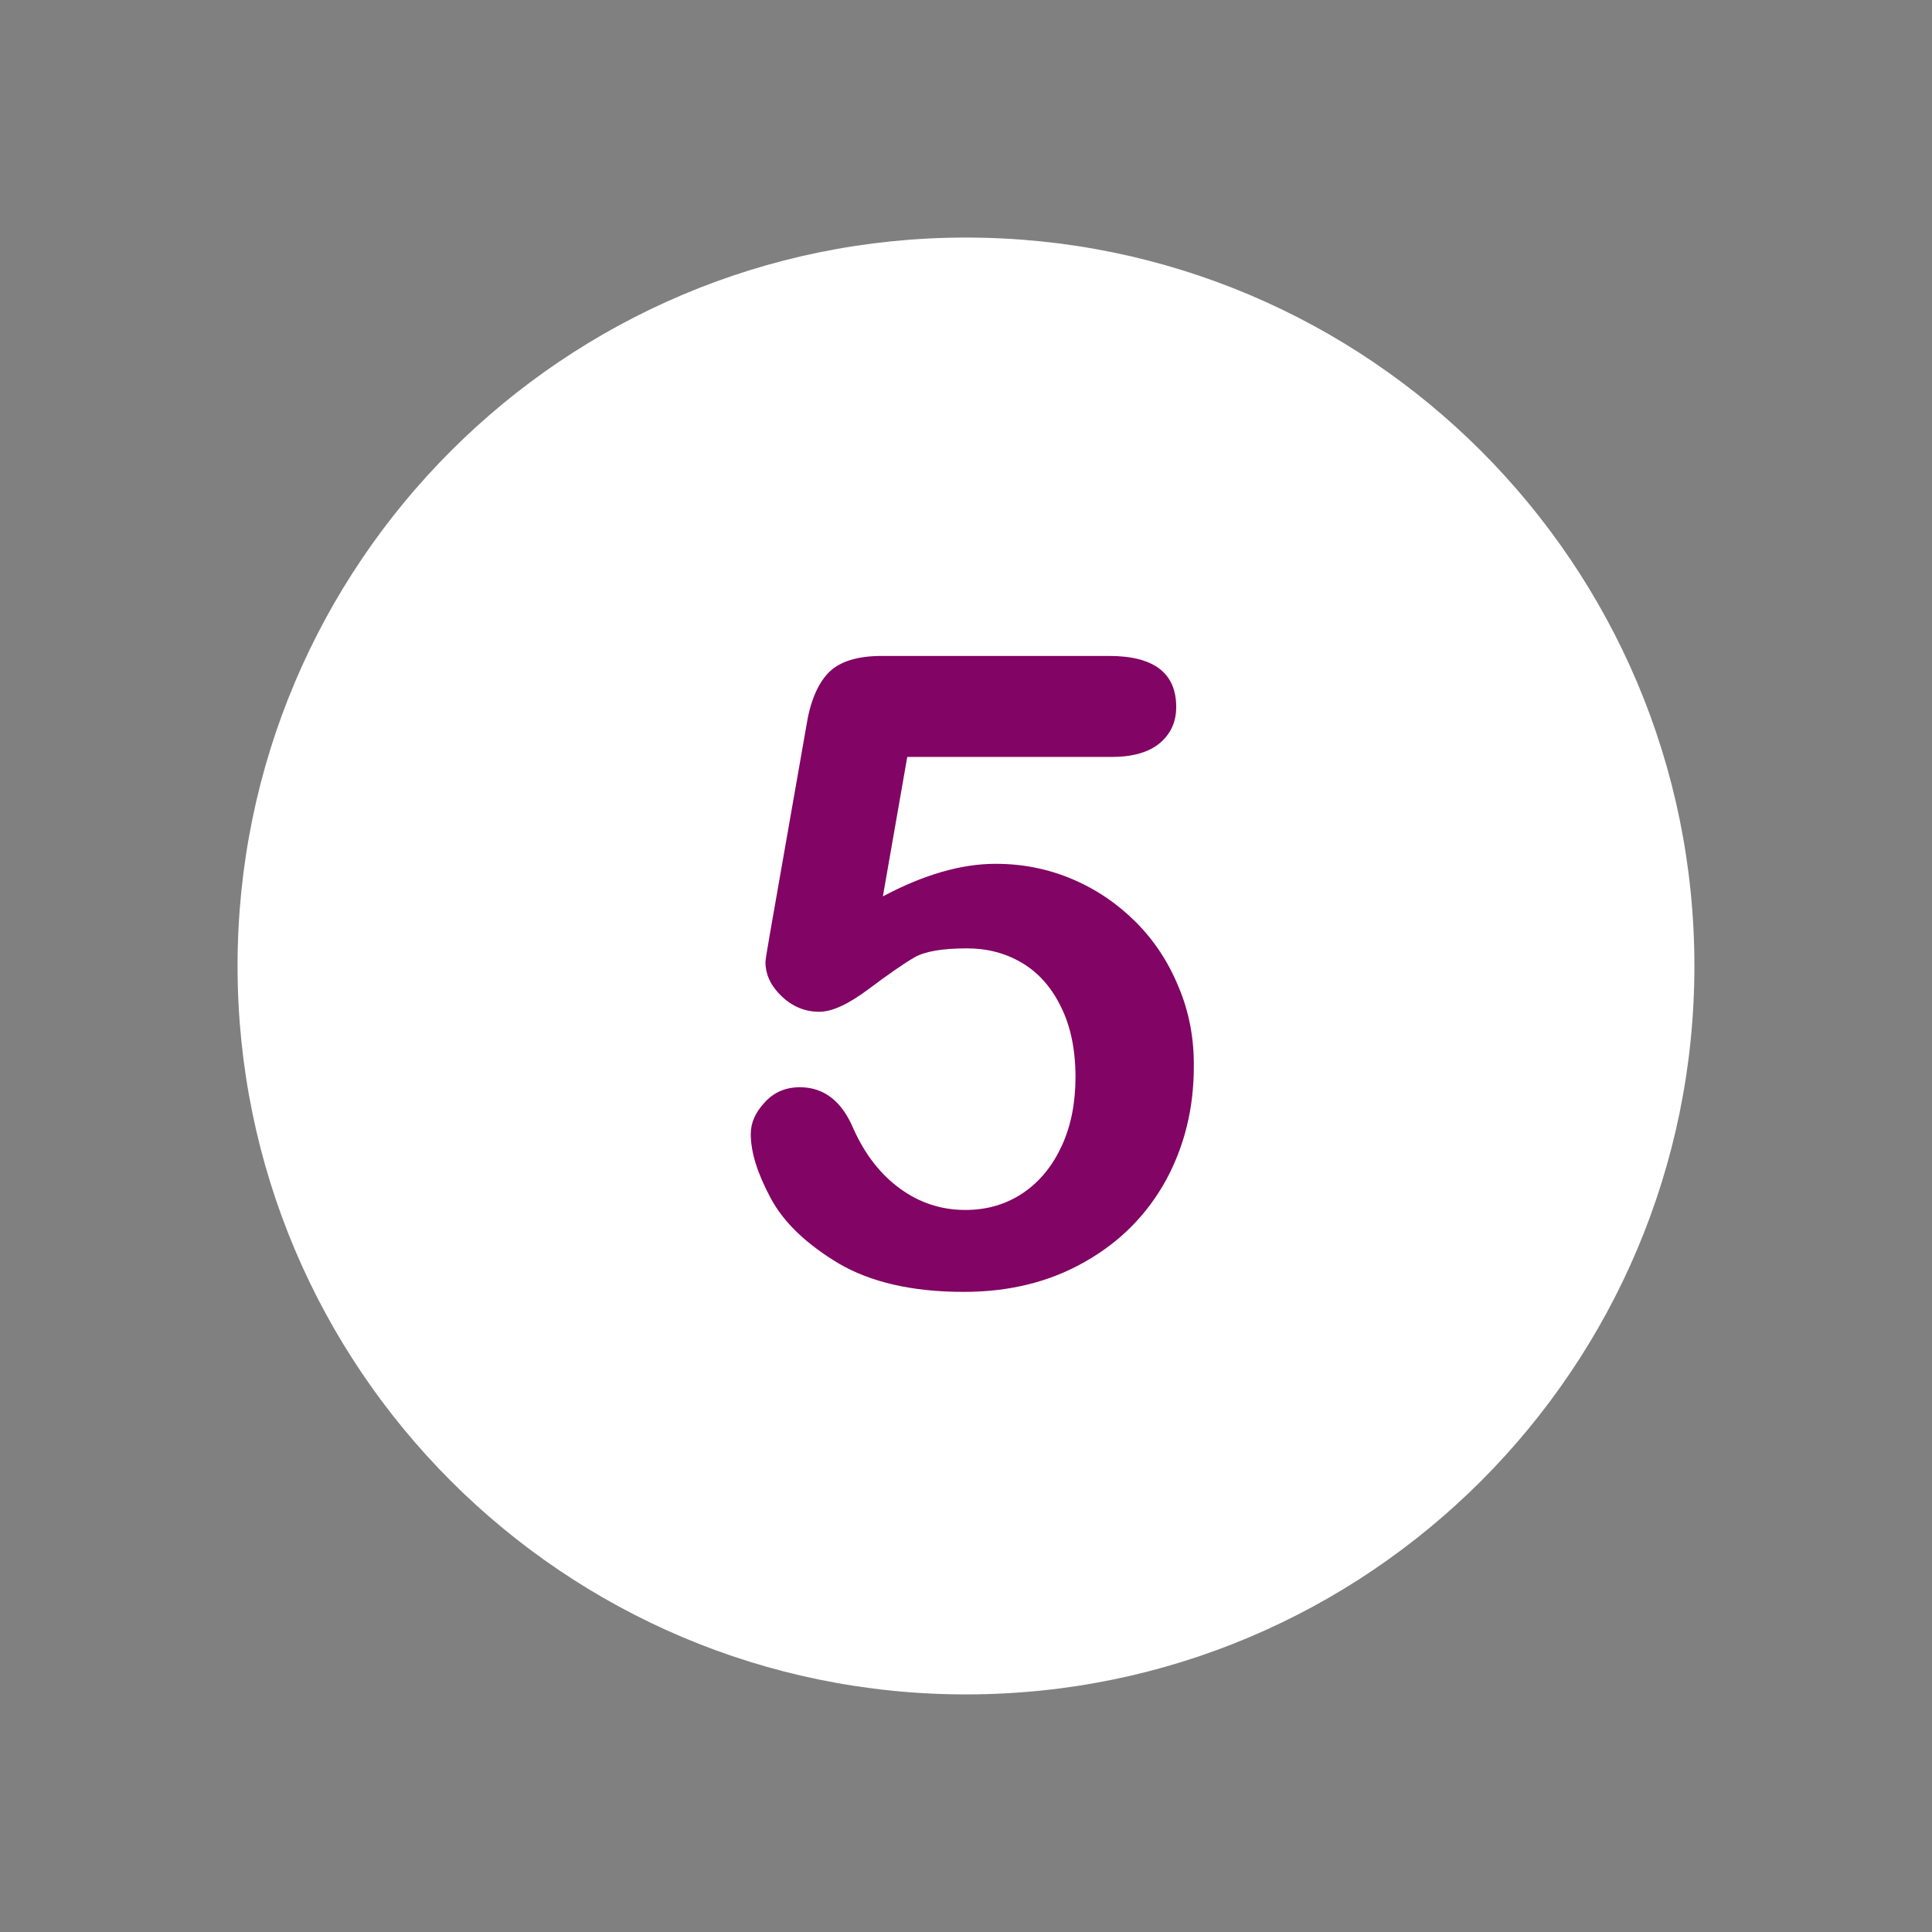
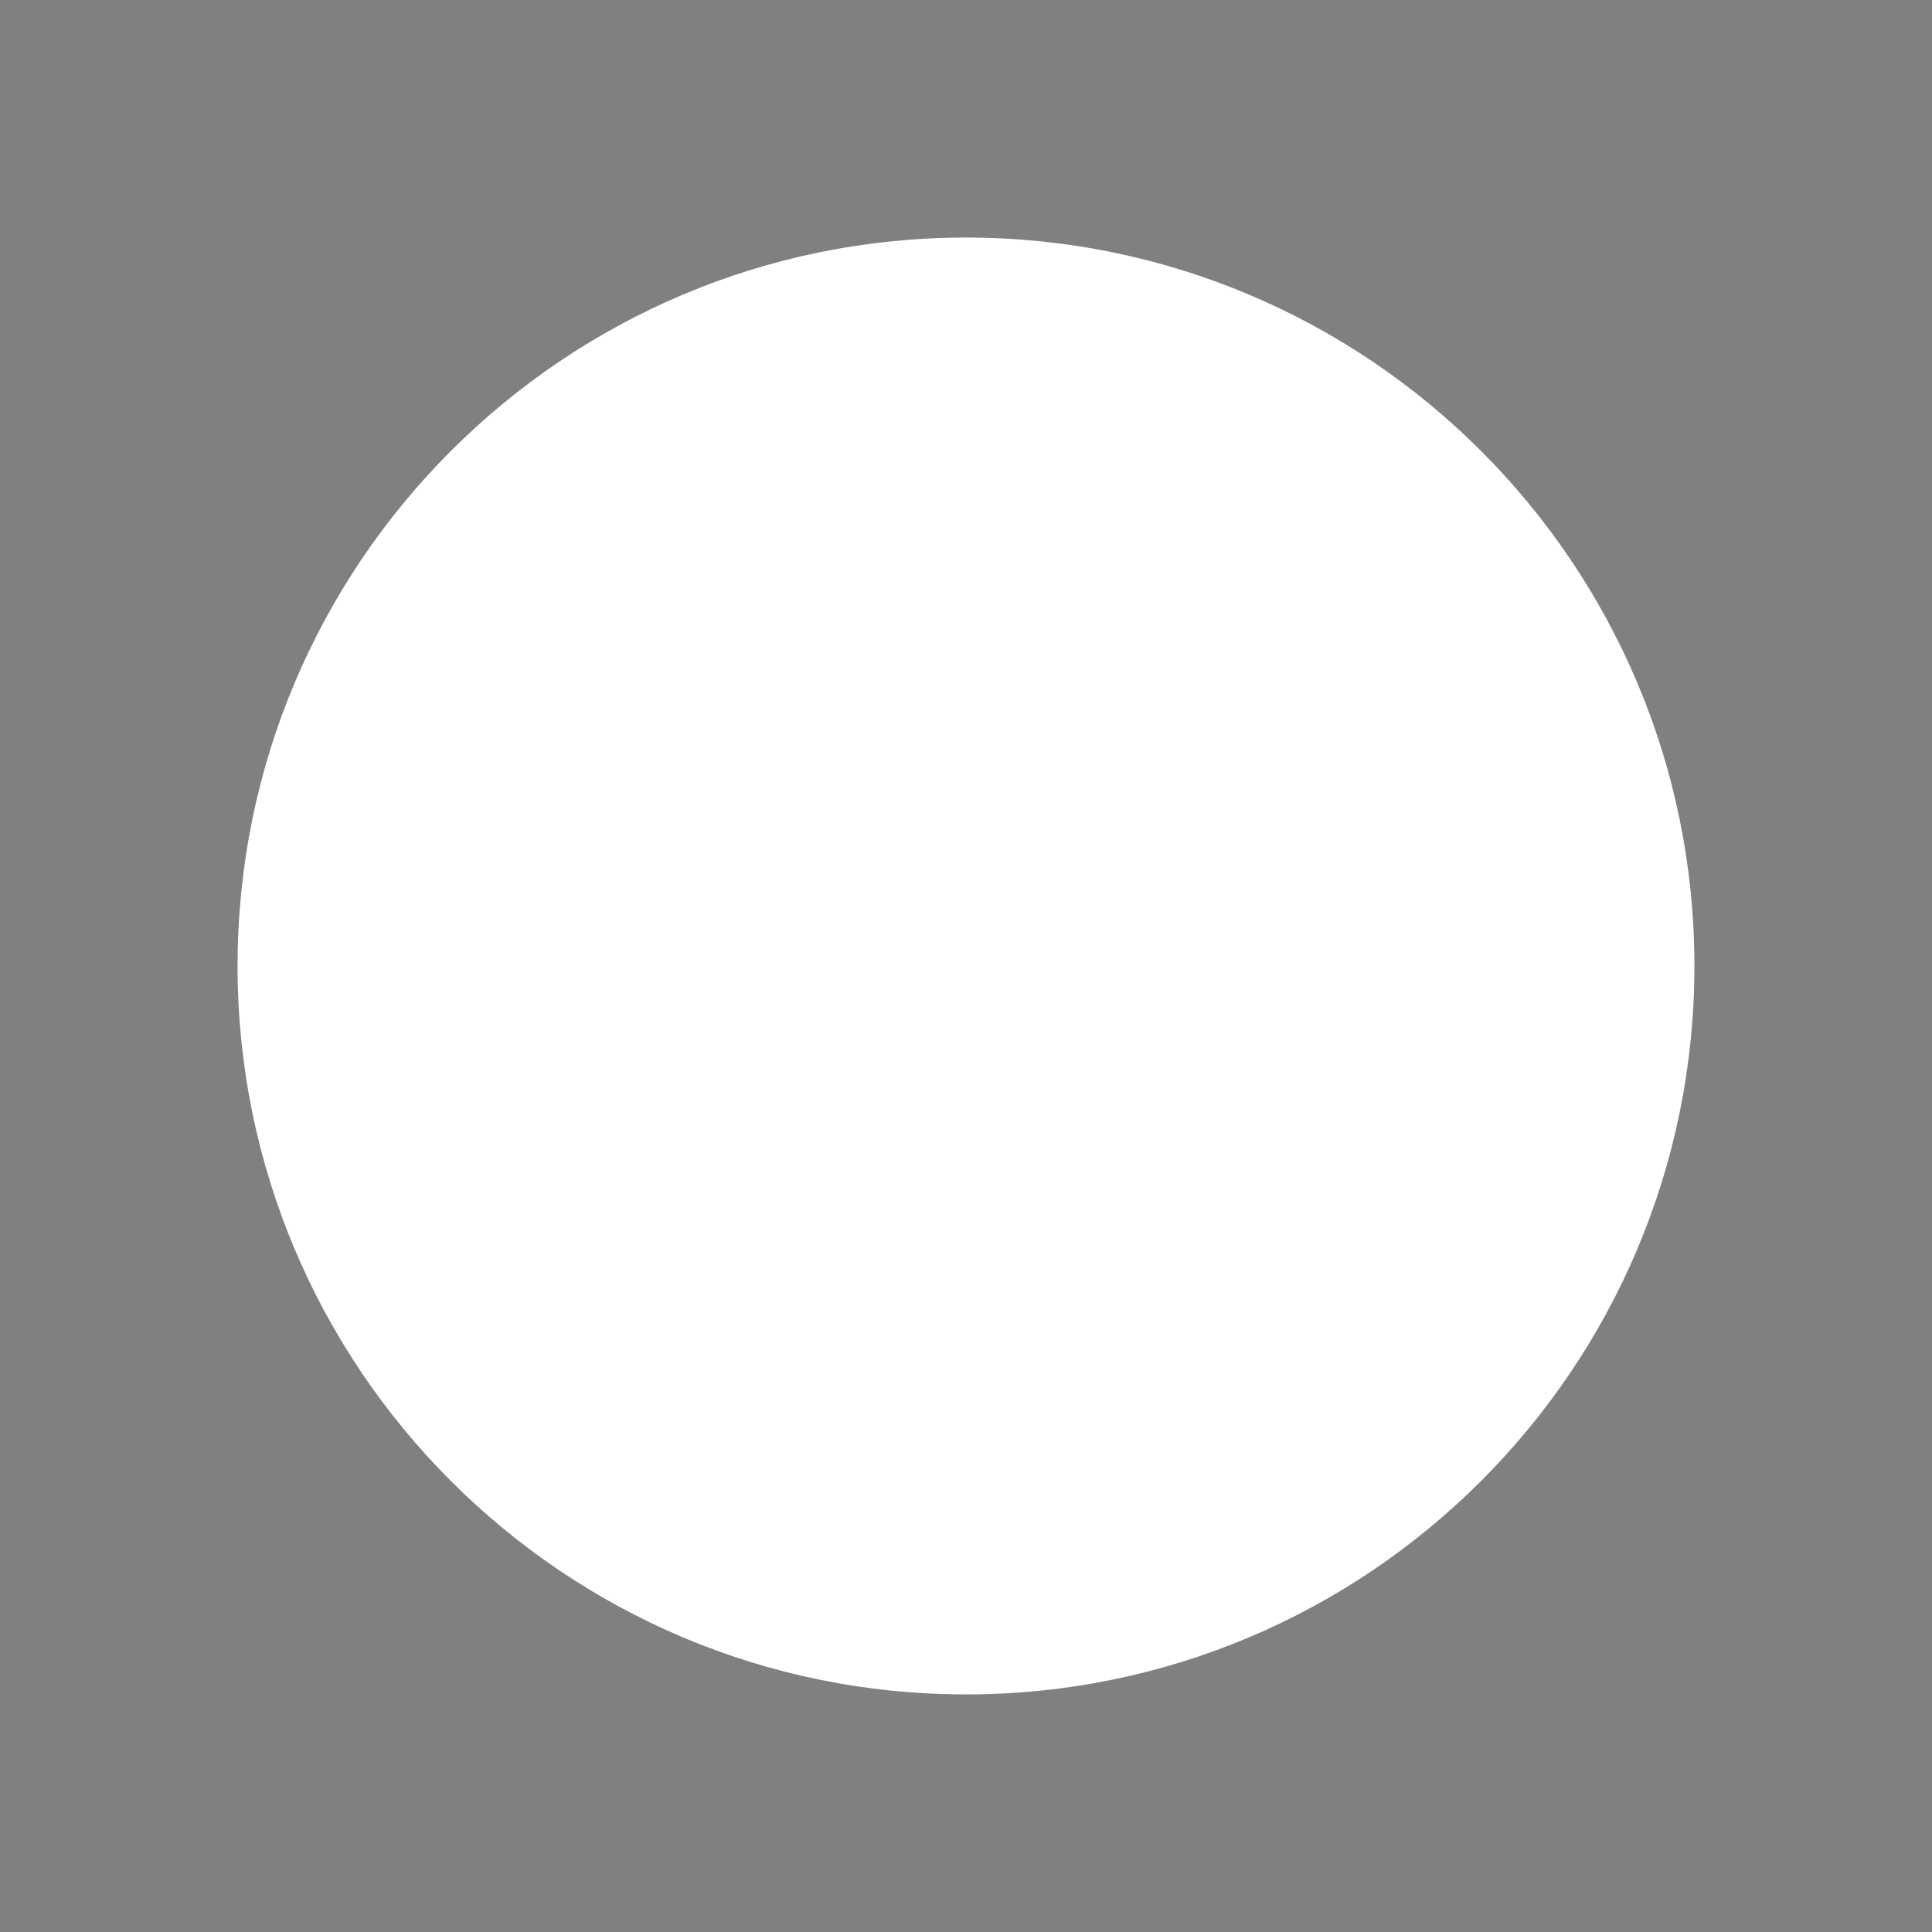
<svg xmlns="http://www.w3.org/2000/svg" width="500" viewBox="0 0 375 375" height="500" preserveAspectRatio="xMidYMid meet">
  <rect x="0" y="0" width="375" height="375" fill="#808080" stroke="none" />
  <defs>
    <clipPath id="ee31129f69">
-       <path d="M 46.109 46.109 L 328.859 46.109 L 328.859 328.859 L 46.109 328.859 Z M 46.109 46.109 " clip-rule="nonzero" />
+       <path d="M 46.109 46.109 L 328.859 46.109 L 328.859 328.859 L 46.109 328.859 M 46.109 46.109 " clip-rule="nonzero" />
    </clipPath>
  </defs>
  <g clip-path="url(#ee31129f69)">
    <path fill="#ffffff" d="M 187.496 46.109 C 109.422 46.109 46.109 109.422 46.109 187.496 C 46.109 265.57 109.422 328.883 187.496 328.883 C 265.57 328.883 328.883 265.57 328.883 187.496 C 328.883 109.422 265.57 46.109 187.496 46.109 Z M 187.496 46.109 " fill-opacity="1" fill-rule="nonzero" />
  </g>
-   <path fill="#820464" d="M 228.754 191.543 C 226.762 186.699 224.023 182.539 220.492 179.004 C 216.957 175.473 212.914 172.68 208.238 170.684 C 203.566 168.691 198.609 167.664 193.25 167.664 C 186.586 167.664 179.289 169.773 171.367 173.988 L 176.098 146.922 L 215.762 146.922 C 219.863 146.922 223 146.008 225.109 144.242 C 227.215 142.477 228.301 140.141 228.301 137.234 C 228.301 130.621 223.969 127.316 215.25 127.316 L 171.199 127.316 C 166.41 127.316 162.934 128.398 160.824 130.566 C 158.719 132.73 157.234 136.207 156.496 140.992 L 149.484 181 C 148.859 184.531 148.574 186.414 148.574 186.699 C 148.574 189.207 149.656 191.43 151.766 193.422 C 153.875 195.418 156.324 196.387 159.004 196.387 C 161.508 196.387 164.699 194.906 168.574 191.996 C 172.453 189.09 175.414 187.039 177.465 185.844 C 179.52 184.648 182.938 184.078 187.723 184.078 C 191.598 184.078 195.133 184.988 198.324 186.867 C 201.516 188.75 204.023 191.543 205.902 195.359 C 207.785 199.121 208.754 203.68 208.754 209.039 C 208.754 213.996 207.898 218.441 206.133 222.316 C 204.363 226.191 201.914 229.27 198.664 231.492 C 195.418 233.715 191.656 234.852 187.383 234.852 C 182.711 234.852 178.492 233.484 174.672 230.691 C 170.914 227.957 167.891 224.082 165.668 219.125 C 163.391 213.711 159.914 211.031 155.242 211.031 C 152.504 211.031 150.227 212 148.461 213.938 C 146.637 215.875 145.723 217.926 145.723 220.094 C 145.723 223.684 147.035 227.785 149.598 232.574 C 152.164 237.359 156.609 241.52 162.762 245.223 C 168.977 248.871 177.066 250.754 187.039 250.754 C 195.93 250.754 203.793 248.816 210.633 244.883 C 217.473 241.008 222.656 235.707 226.305 229.098 C 229.895 222.488 231.719 215.137 231.719 207.043 C 231.777 201.57 230.809 196.387 228.754 191.543 " fill-opacity="1" fill-rule="nonzero" />
</svg>